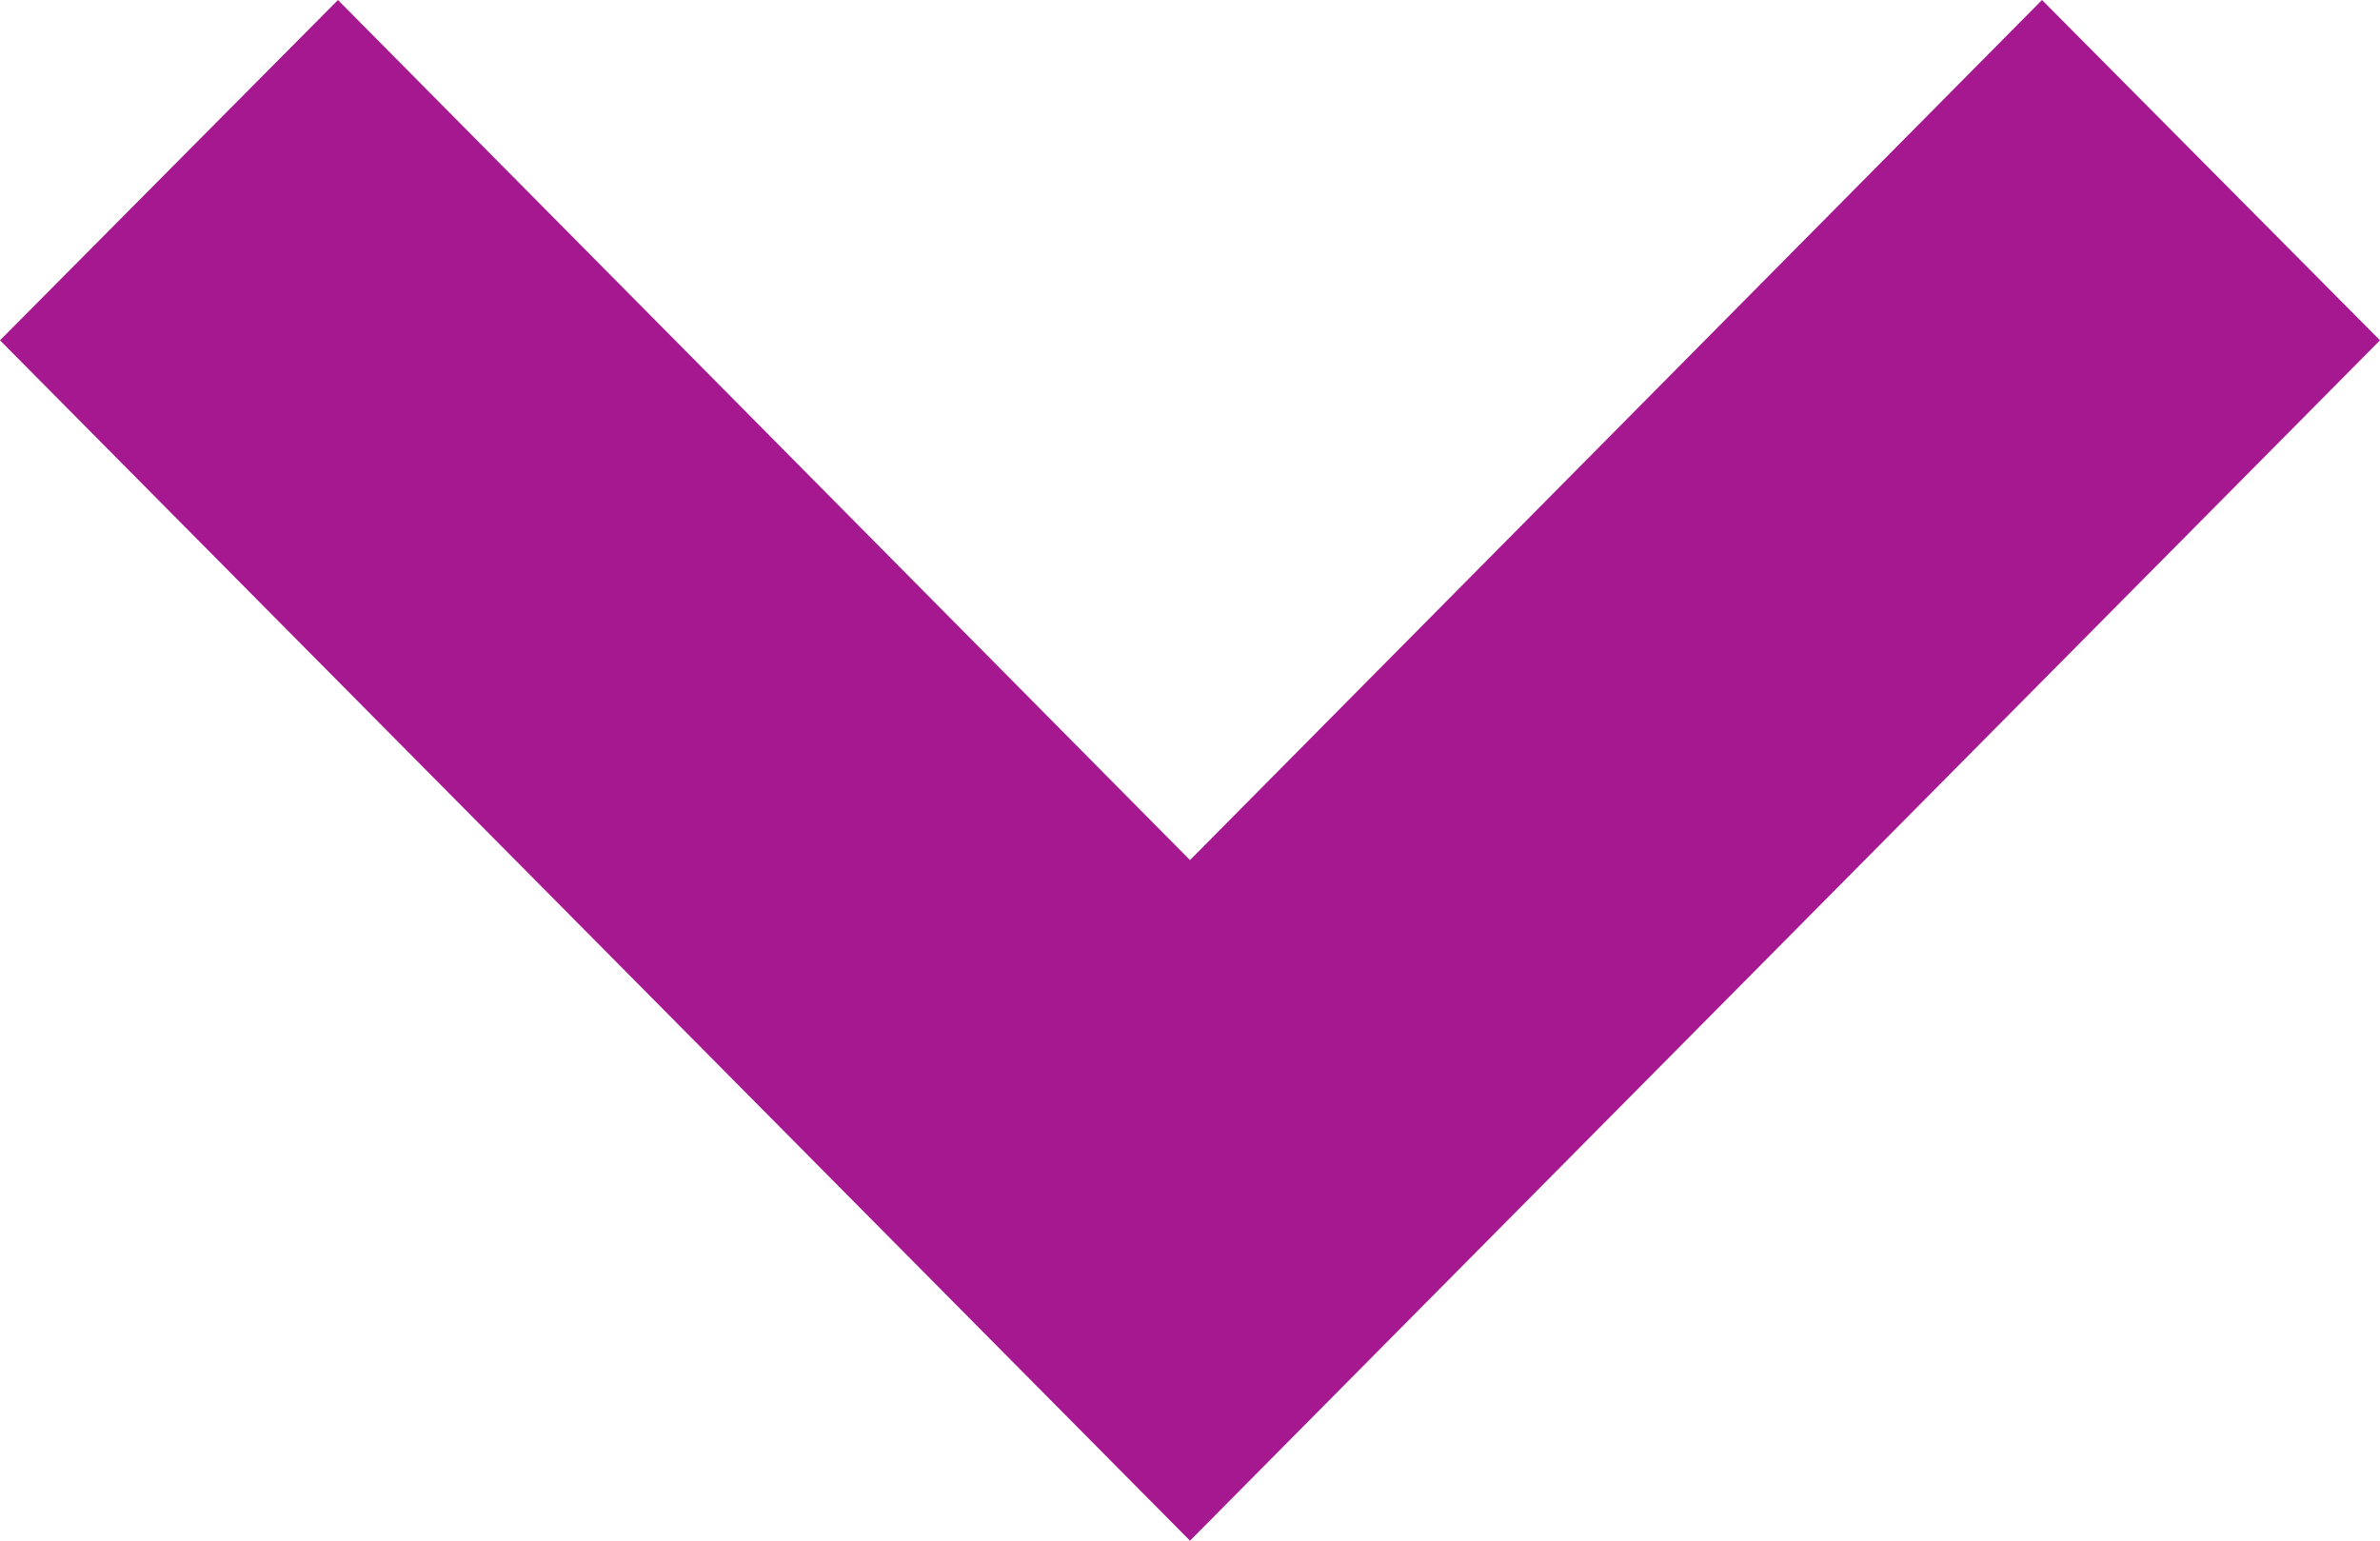
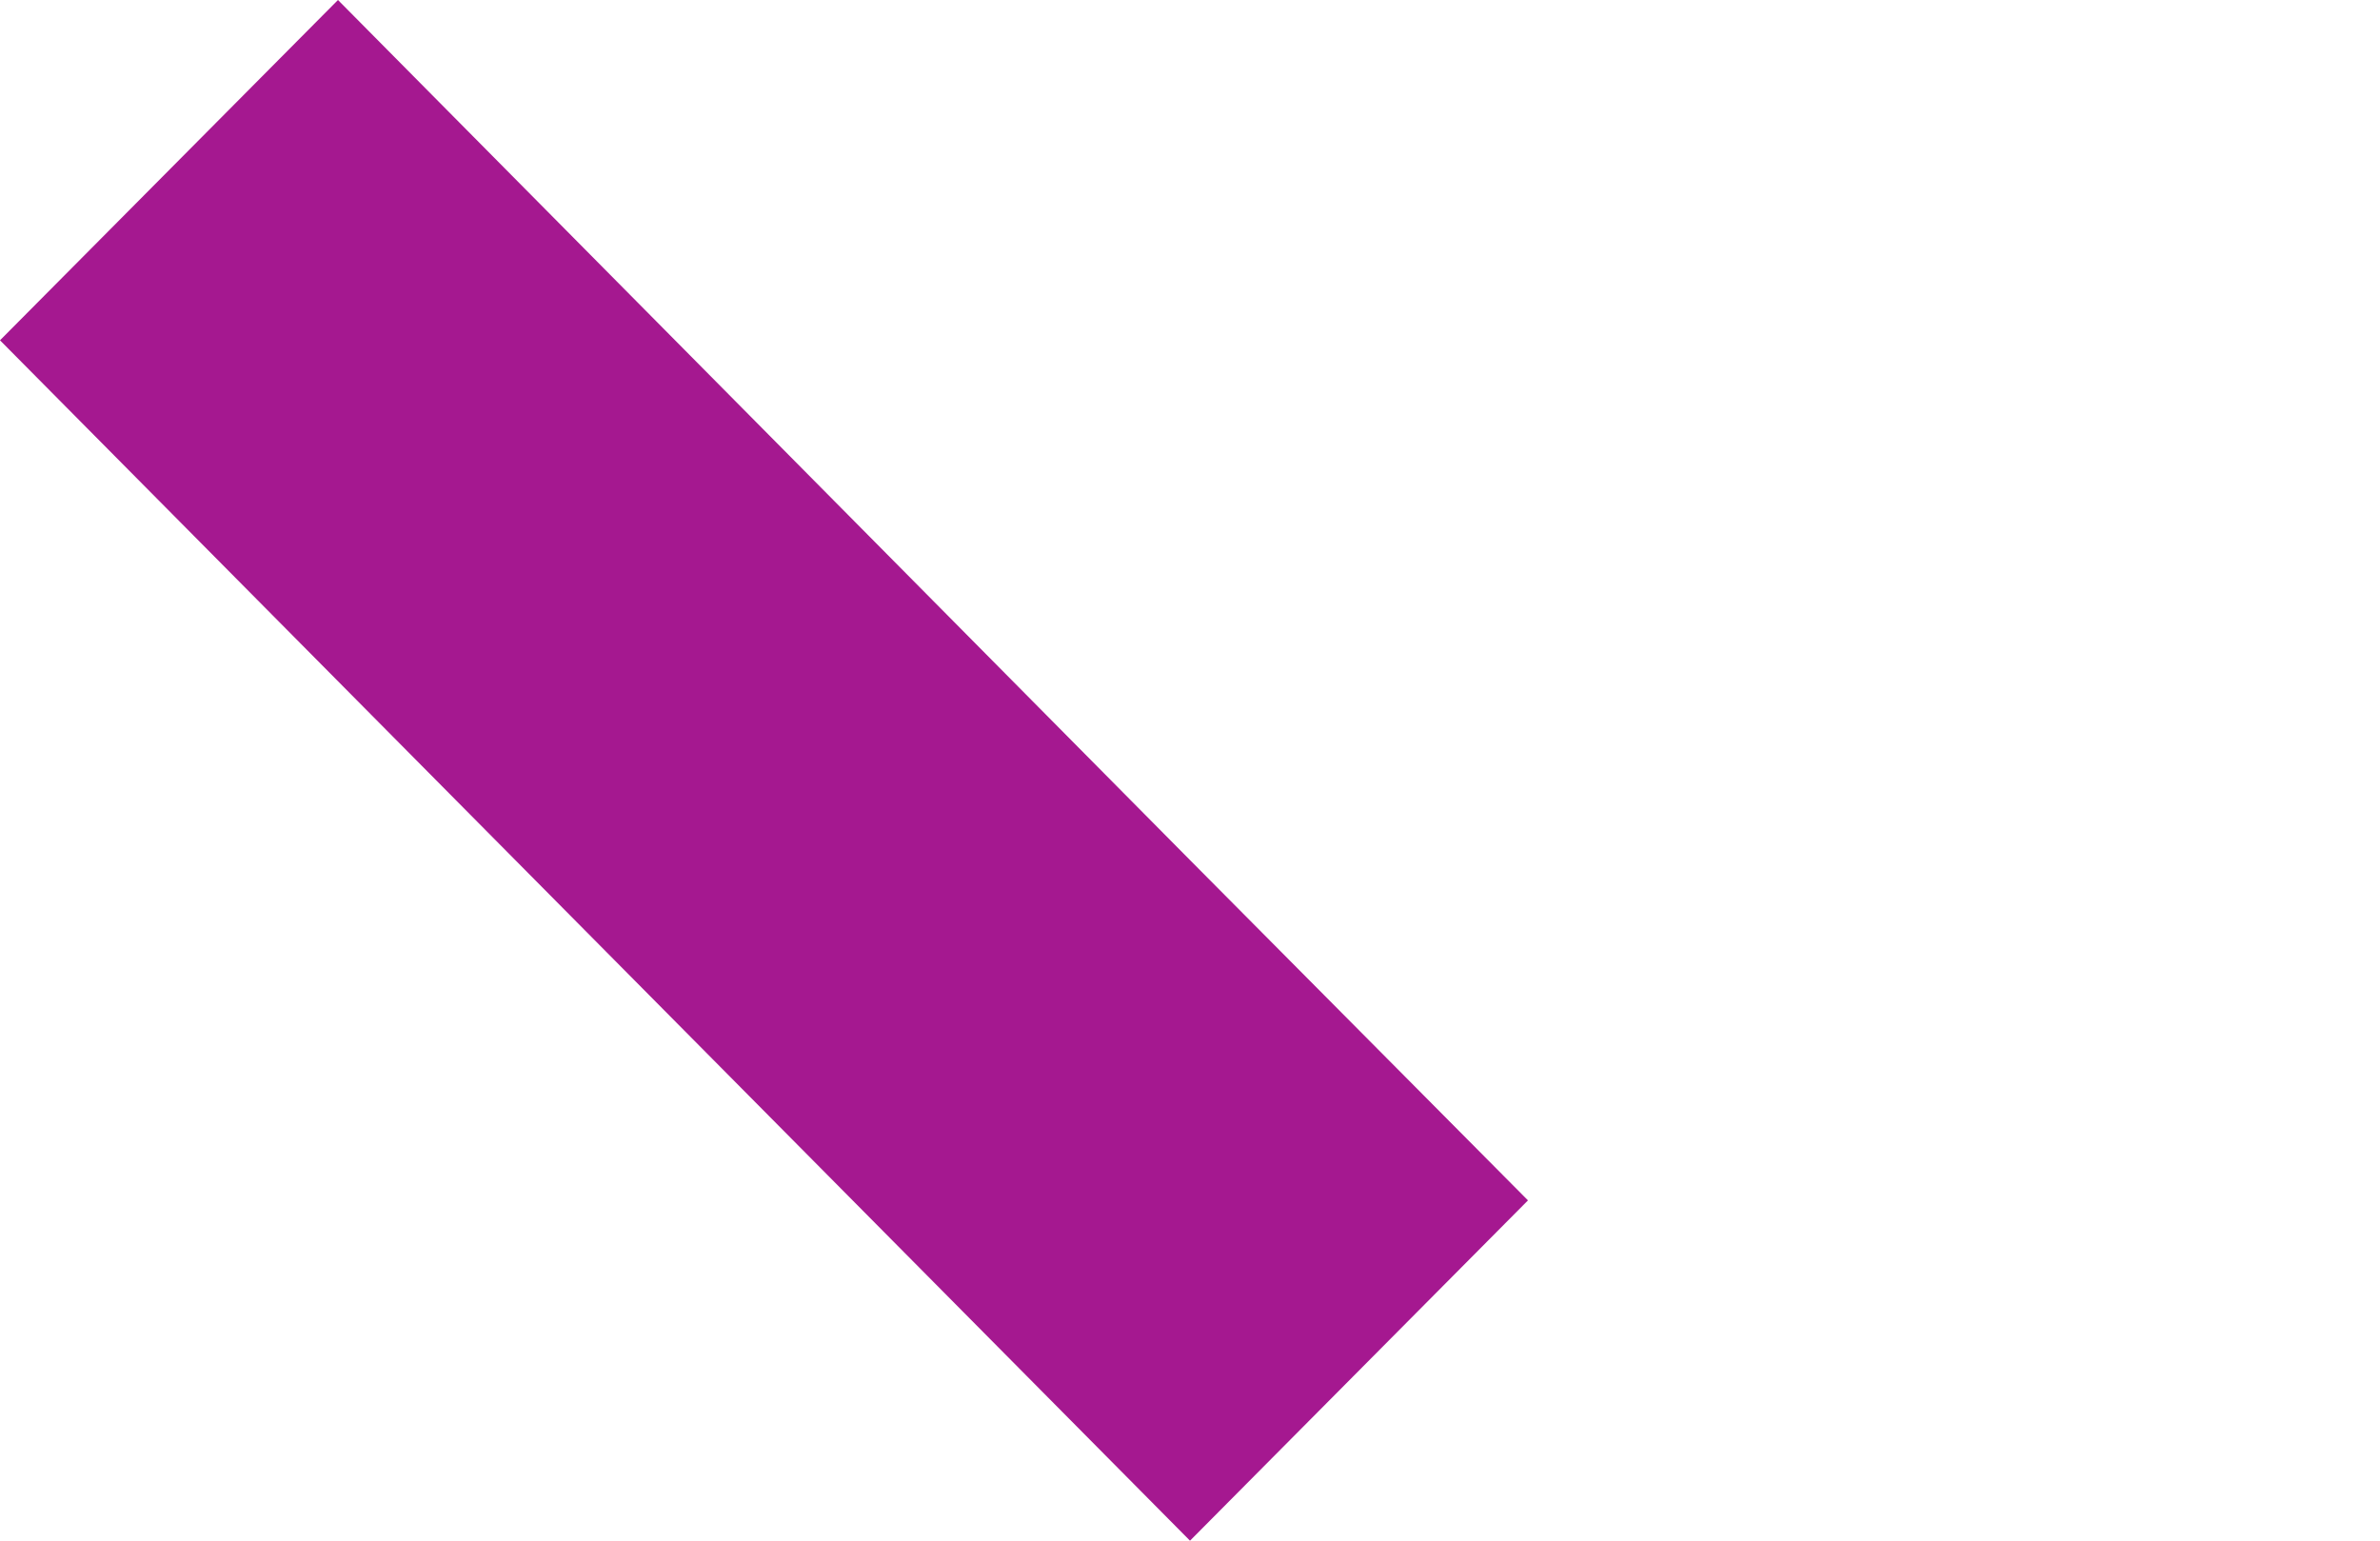
<svg xmlns="http://www.w3.org/2000/svg" width="22.886" height="14.818" viewBox="0 0 22.886 14.818">
-   <path d="M6.364,15.455l3.25-3.273,8.193,8.272L26,12.182l3.25,3.273L17.807,27Z" transform="translate(-6.364 -12.182)" fill="#a51890" fill-rule="evenodd" />
+   <path d="M6.364,15.455l3.25-3.273,8.193,8.272l3.25,3.273L17.807,27Z" transform="translate(-6.364 -12.182)" fill="#a51890" fill-rule="evenodd" />
</svg>